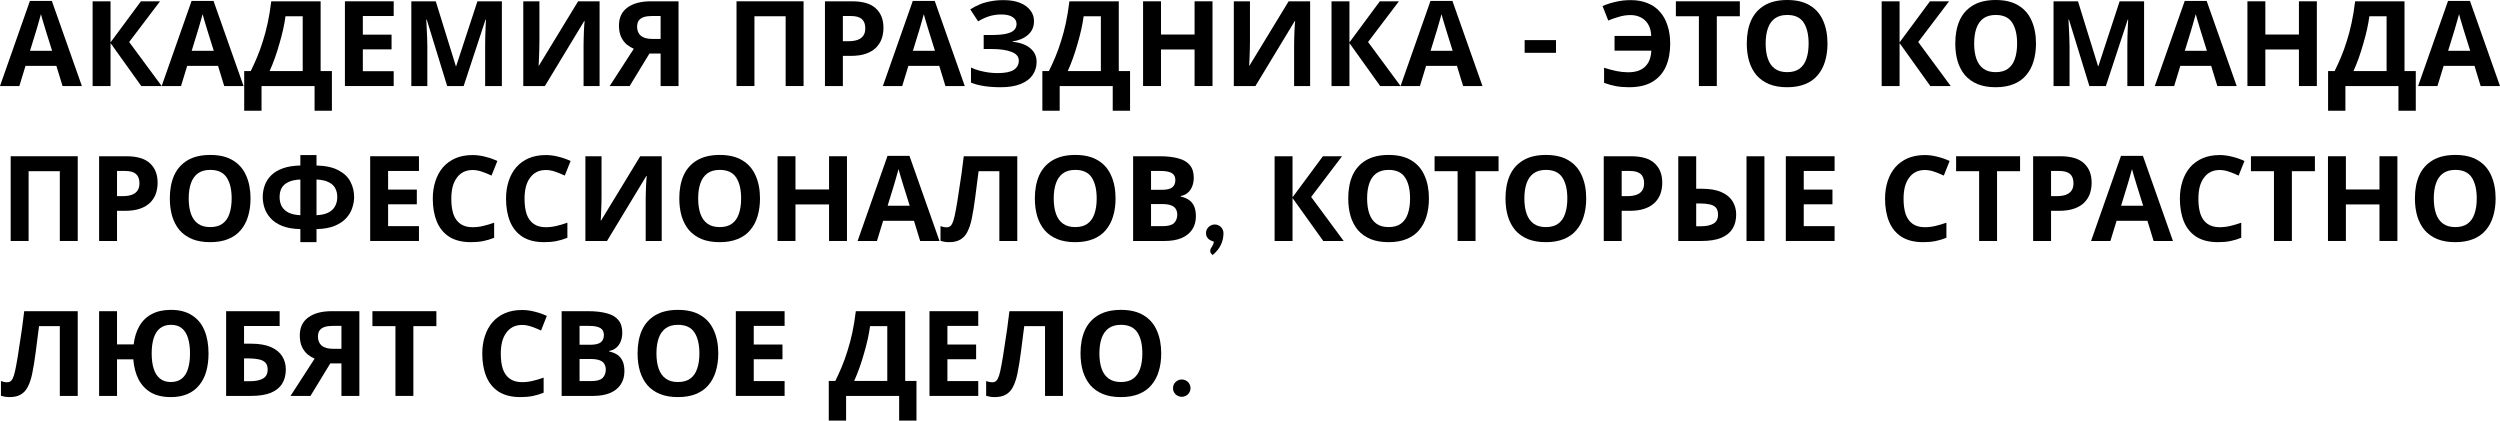
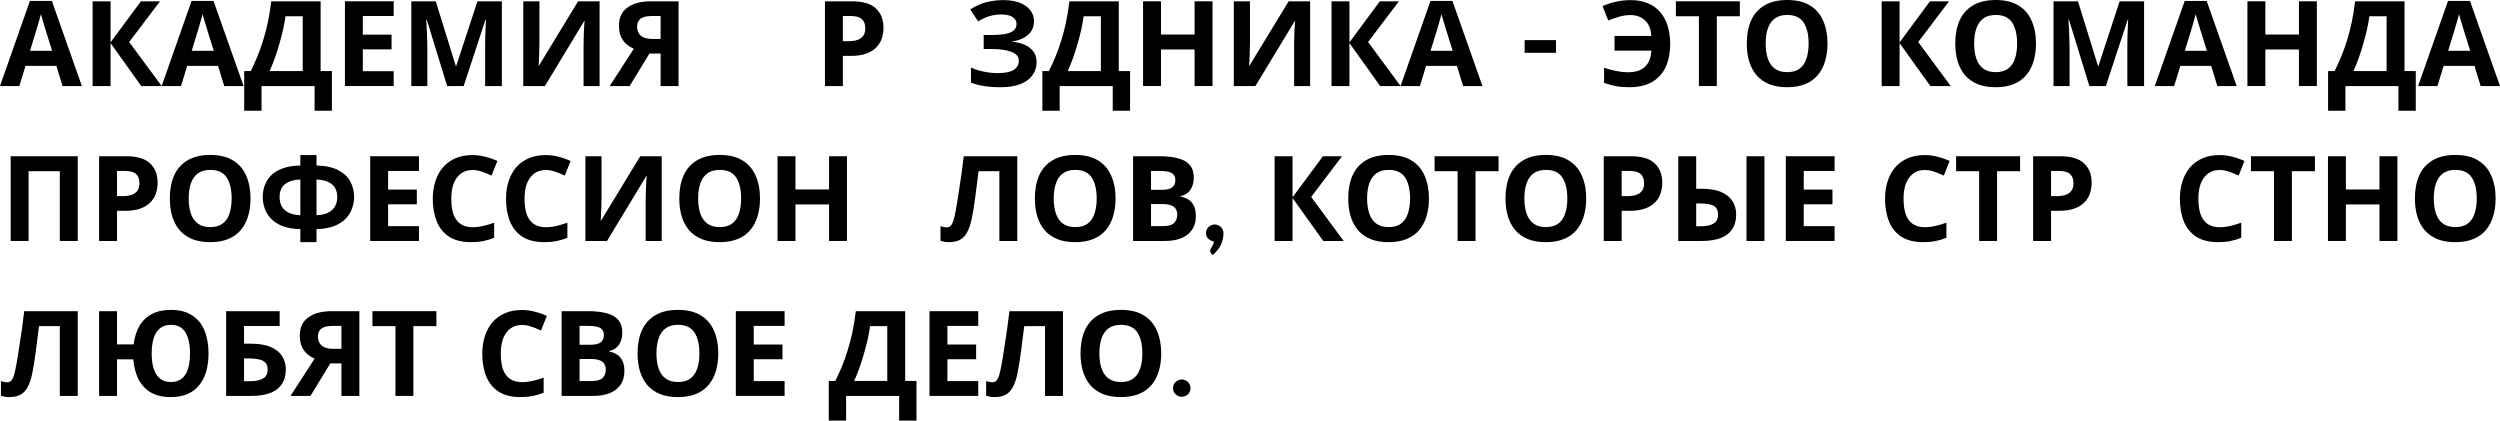
<svg xmlns="http://www.w3.org/2000/svg" width="3034" height="511" viewBox="0 0 3034 511" fill="none">
  <path d="M75.9 104.417L68.411 79.933H30.965L23.476 104.417H0L36.294 1.152H62.938L99.376 104.417H75.9ZM55.737 37.734C55.257 36.102 54.633 34.038 53.865 31.541C53.097 29.045 52.329 26.5 51.56 23.908C50.792 21.316 50.168 19.059 49.688 17.139C49.208 19.059 48.536 21.459 47.672 24.34C46.904 27.125 46.136 29.813 45.367 32.405C44.695 34.902 44.167 36.678 43.783 37.734L36.438 61.642H63.226L55.737 37.734Z" fill="black" />
  <path d="M196.222 104.417H171.45L134.148 52.281V104.417H112.4V1.584H134.148V51.416L171.018 1.584H194.206L156.76 50.984L196.222 104.417Z" fill="black" />
  <path d="M272.105 104.417L264.615 79.933H227.169L219.68 104.417H196.204L232.498 1.152H259.143L295.581 104.417H272.105ZM251.941 37.734C251.461 36.102 250.837 34.038 250.069 31.541C249.301 29.045 248.533 26.5 247.765 23.908C246.997 21.316 246.372 19.059 245.892 17.139C245.412 19.059 244.74 21.459 243.876 24.34C243.108 27.125 242.34 29.813 241.572 32.405C240.9 34.902 240.371 36.678 239.987 37.734L232.642 61.642H259.431L251.941 37.734Z" fill="black" />
  <path d="M389.114 1.584V86.27H402.796V134.374H381.769V104.417H317.39V134.374H296.363V86.27H304.284C306.972 80.893 309.565 75.228 312.061 69.275C314.558 63.322 316.862 56.937 318.974 50.12C321.183 43.303 323.151 35.91 324.879 27.941C326.608 19.875 328.048 11.09 329.2 1.584H389.114ZM346.483 19.731C345.811 24.724 344.851 30.053 343.602 35.718C342.354 41.287 340.866 47 339.138 52.857C337.505 58.714 335.681 64.475 333.665 70.14C331.648 75.805 329.488 81.181 327.184 86.27H367.366V19.731H346.483Z" fill="black" />
  <path d="M477.785 104.417H418.591V1.584H477.785V19.443H440.339V42.055H475.193V59.914H440.339V86.414H477.785V104.417Z" fill="black" />
  <path d="M542.678 104.417L517.906 23.764H517.33C517.426 25.684 517.57 28.565 517.762 32.405C517.954 36.246 518.146 40.375 518.338 44.791C518.53 49.112 518.626 53.049 518.626 56.601V104.417H499.183V1.584H528.852L553.192 80.221H553.624L579.404 1.584H609.073V104.417H588.766V55.737C588.766 52.473 588.814 48.728 588.91 44.503C589.102 40.279 589.246 36.294 589.342 32.549C589.534 28.709 589.678 25.828 589.774 23.908H589.198L562.697 104.417H542.678Z" fill="black" />
  <path d="M635.049 1.584H654.636V51.272C654.636 53.673 654.588 56.361 654.492 59.338C654.396 62.314 654.3 65.243 654.204 68.123C654.108 70.908 654.012 73.356 653.916 75.468C653.82 77.485 653.724 78.877 653.628 79.645H654.06L701.588 1.584H727.656V104.417H708.213V55.017C708.213 52.425 708.261 49.592 708.357 46.52C708.453 43.351 708.549 40.327 708.645 37.446C708.837 34.566 708.981 32.069 709.077 29.957C709.269 27.749 709.413 26.308 709.509 25.636H708.933L661.261 104.417H635.049V1.584Z" fill="black" />
  <path d="M788.181 64.955L764.129 104.417H739.933L769.17 59.194C766.386 58.042 763.601 56.361 760.817 54.153C758.032 51.849 755.728 48.824 753.903 45.079C752.079 41.239 751.167 36.534 751.167 30.965C751.167 21.459 754.576 14.21 761.393 9.218C768.21 4.129 777.763 1.584 790.053 1.584H823.467V104.417H801.719V64.955H788.181ZM790.918 19.443C787.173 19.443 783.956 19.875 781.268 20.739C778.676 21.604 776.659 22.996 775.219 24.916C773.875 26.836 773.203 29.381 773.203 32.549C773.203 37.062 774.691 40.663 777.667 43.351C780.74 45.944 785.349 47.24 791.494 47.24H801.719V19.443H790.918Z" fill="black" />
-   <path d="M893.842 104.417V1.584H975.215V104.417H953.467V19.731H915.589V104.417H893.842Z" fill="black" />
  <path d="M1033.99 1.584C1047.24 1.584 1056.89 4.465 1062.94 10.226C1069.09 15.891 1072.16 23.716 1072.16 33.702C1072.16 38.214 1071.49 42.535 1070.14 46.664C1068.8 50.696 1066.54 54.345 1063.37 57.609C1060.3 60.778 1056.22 63.274 1051.13 65.099C1046.04 66.923 1039.75 67.835 1032.27 67.835H1022.9V104.417H1001.16V1.584H1033.99ZM1032.84 19.443H1022.9V49.976H1030.11C1034.23 49.976 1037.79 49.448 1040.76 48.392C1043.74 47.336 1046.04 45.656 1047.68 43.351C1049.31 41.047 1050.12 38.07 1050.12 34.422C1050.12 29.333 1048.73 25.588 1045.95 23.188C1043.16 20.691 1038.79 19.443 1032.84 19.443Z" fill="black" />
-   <path d="M1147.36 104.417L1139.87 79.933H1102.42L1094.93 104.417H1071.46L1107.75 1.152H1134.4L1170.83 104.417H1147.36ZM1127.2 37.734C1126.71 36.102 1126.09 34.038 1125.32 31.541C1124.55 29.045 1123.79 26.5 1123.02 23.908C1122.25 21.316 1121.63 19.059 1121.15 17.139C1120.67 19.059 1119.99 21.459 1119.13 24.34C1118.36 27.125 1117.59 29.813 1116.83 32.405C1116.15 34.902 1115.63 36.678 1115.24 37.734L1107.9 61.642H1134.68L1127.2 37.734Z" fill="black" />
  <path d="M1254.86 25.636C1254.86 32.549 1252.41 38.118 1247.52 42.343C1242.62 46.568 1236.38 49.208 1228.79 50.264V50.696C1238.2 51.657 1245.4 54.297 1250.4 58.618C1255.49 62.842 1258.03 68.363 1258.03 75.18C1258.03 81.133 1256.4 86.462 1253.13 91.167C1249.87 95.776 1245.02 99.376 1238.59 101.969C1232.15 104.561 1224.18 105.857 1214.68 105.857C1206.9 105.857 1199.99 105.377 1193.94 104.417C1187.99 103.457 1182.8 102.065 1178.39 100.241V81.95C1181.36 83.39 1184.72 84.638 1188.47 85.694C1192.21 86.654 1196 87.422 1199.84 87.999C1203.69 88.479 1207.24 88.719 1210.5 88.719C1219.62 88.719 1226.2 87.422 1230.23 84.83C1234.36 82.141 1236.43 78.397 1236.43 73.596C1236.43 68.699 1233.45 65.147 1227.5 62.938C1221.54 60.634 1213.53 59.482 1203.45 59.482H1193.8V42.487H1202.44C1210.6 42.487 1216.94 41.959 1221.45 40.903C1225.96 39.847 1229.13 38.31 1230.95 36.294C1232.78 34.278 1233.69 31.877 1233.69 29.093C1233.69 25.54 1232.11 22.756 1228.94 20.739C1225.87 18.627 1221.21 17.571 1214.97 17.571C1209.69 17.571 1204.69 18.339 1199.99 19.875C1195.38 21.412 1191.06 23.428 1187.03 25.924L1177.52 11.378C1181.07 9.073 1184.82 7.105 1188.75 5.473C1192.79 3.745 1197.2 2.448 1202.01 1.584C1206.81 0.624 1212.13 0.144 1217.99 0.144C1225.77 0.144 1232.39 1.248 1237.87 3.457C1243.34 5.665 1247.52 8.689 1250.4 12.53C1253.37 16.275 1254.86 20.643 1254.86 25.636Z" fill="black" />
  <path d="M1357.76 1.584V86.27H1371.44V134.374H1350.41V104.417H1286.03V134.374H1265.01V86.27H1272.93C1275.62 80.893 1278.21 75.228 1280.71 69.275C1283.2 63.322 1285.51 56.937 1287.62 50.12C1289.83 43.303 1291.8 35.91 1293.52 27.941C1295.25 19.875 1296.69 11.09 1297.84 1.584H1357.76ZM1315.13 19.731C1314.45 24.724 1313.49 30.053 1312.25 35.718C1311 41.287 1309.51 47 1307.78 52.857C1306.15 58.714 1304.33 64.475 1302.31 70.14C1300.29 75.805 1298.13 81.181 1295.83 86.27H1336.01V19.731H1315.13Z" fill="black" />
  <path d="M1471.49 104.417H1449.74V60.058H1408.98V104.417H1387.24V1.584H1408.98V41.911H1449.74V1.584H1471.49V104.417Z" fill="black" />
  <path d="M1497.36 1.584H1516.95V51.272C1516.95 53.673 1516.9 56.361 1516.81 59.338C1516.71 62.314 1516.61 65.243 1516.52 68.123C1516.42 70.908 1516.33 73.356 1516.23 75.468C1516.13 77.485 1516.04 78.877 1515.94 79.645H1516.37L1563.9 1.584H1589.97V104.417H1570.53V55.017C1570.53 52.425 1570.58 49.592 1570.67 46.52C1570.77 43.351 1570.86 40.327 1570.96 37.446C1571.15 34.566 1571.3 32.069 1571.39 29.957C1571.58 27.749 1571.73 26.308 1571.82 25.636H1571.25L1523.58 104.417H1497.36V1.584Z" fill="black" />
  <path d="M1699.75 104.417H1674.98L1637.68 52.281V104.417H1615.93V1.584H1637.68V51.416L1674.55 1.584H1697.73L1660.29 50.984L1699.75 104.417Z" fill="black" />
  <path d="M1775.63 104.417L1768.14 79.933H1730.7L1723.21 104.417H1699.73L1736.03 1.152H1762.67L1799.11 104.417H1775.63ZM1755.47 37.734C1754.99 36.102 1754.37 34.038 1753.6 31.541C1752.83 29.045 1752.06 26.5 1751.29 23.908C1750.53 21.316 1749.9 19.059 1749.42 17.139C1748.94 19.059 1748.27 21.459 1747.41 24.34C1746.64 27.125 1745.87 29.813 1745.1 32.405C1744.43 34.902 1743.9 36.678 1743.52 37.734L1736.17 61.642H1762.96L1755.47 37.734Z" fill="black" />
  <path d="M1888.34 64.091H1850.31V48.68H1888.34V64.091Z" fill="black" />
  <path d="M1978.71 18.291C1974.1 18.291 1969.54 18.963 1965.02 20.307C1960.51 21.556 1956.09 23.092 1951.77 24.916L1944.86 7.345C1949.95 5.137 1955.33 3.409 1960.99 2.16C1966.66 0.816 1972.71 0.144 1979.14 0.144C1986.72 0.144 1993.44 1.344 1999.3 3.745C2005.25 6.049 2010.25 9.506 2014.28 14.114C2018.41 18.627 2021.53 24.196 2023.64 30.821C2025.85 37.35 2026.95 44.791 2026.95 53.145C2026.95 63.706 2025.18 72.972 2021.63 80.941C2018.07 88.815 2012.6 94.96 2005.21 99.376C1997.91 103.697 1988.55 105.857 1977.12 105.857C1971.26 105.857 1965.94 105.425 1961.14 104.561C1956.43 103.697 1951.63 102.353 1946.73 100.529V82.238C1952.21 83.966 1957.25 85.31 1961.86 86.27C1966.56 87.23 1971.22 87.71 1975.83 87.71C1980.24 87.71 1984.13 87.182 1987.49 86.126C1990.95 84.974 1993.83 83.342 1996.13 81.229C1998.53 79.021 2000.41 76.285 2001.75 73.02C2003.09 69.659 2003.86 65.819 2004.05 61.498H1959.41V43.639H2003.91C2003.81 39.606 2003.14 36.054 2001.89 32.981C2000.65 29.813 1998.92 27.172 1996.71 25.06C1994.5 22.852 1991.86 21.172 1988.79 20.019C1985.81 18.867 1982.45 18.291 1978.71 18.291Z" fill="black" />
  <path d="M2083.53 104.417H2061.78V19.731H2033.84V1.584H2111.47V19.731H2083.53V104.417Z" fill="black" />
  <path d="M2217.84 52.857C2217.84 60.826 2216.83 68.075 2214.82 74.604C2212.9 81.037 2209.92 86.606 2205.89 91.311C2201.95 96.016 2196.86 99.616 2190.62 102.113C2184.47 104.609 2177.23 105.857 2168.87 105.857C2160.52 105.857 2153.22 104.609 2146.98 102.113C2140.84 99.52 2135.75 95.92 2131.71 91.311C2127.78 86.606 2124.8 80.989 2122.78 74.46C2120.86 67.931 2119.9 60.682 2119.9 52.713C2119.9 42.055 2121.63 32.789 2125.09 24.916C2128.64 17.043 2134.02 10.946 2141.22 6.625C2148.52 2.208 2157.78 0 2169.02 0C2180.15 0 2189.32 2.208 2196.53 6.625C2203.73 10.946 2209.06 17.091 2212.51 25.06C2216.06 32.933 2217.84 42.199 2217.84 52.857ZM2142.8 52.857C2142.8 60.058 2143.72 66.251 2145.54 71.436C2147.36 76.621 2150.2 80.605 2154.04 83.39C2157.88 86.174 2162.82 87.566 2168.87 87.566C2175.11 87.566 2180.11 86.174 2183.85 83.39C2187.69 80.605 2190.48 76.621 2192.2 71.436C2194.03 66.251 2194.94 60.058 2194.94 52.857C2194.94 42.007 2192.92 33.51 2188.89 27.364C2184.86 21.22 2178.23 18.147 2169.02 18.147C2162.87 18.147 2157.88 19.539 2154.04 22.324C2150.2 25.108 2147.36 29.093 2145.54 34.278C2143.72 39.462 2142.8 45.656 2142.8 52.857Z" fill="black" />
  <path d="M2367.41 104.417H2342.64L2305.33 52.281V104.417H2283.59V1.584H2305.33V51.416L2342.2 1.584H2365.39L2327.95 50.984L2367.41 104.417Z" fill="black" />
  <path d="M2470.87 52.857C2470.87 60.826 2469.86 68.075 2467.84 74.604C2465.92 81.037 2462.95 86.606 2458.91 91.311C2454.98 96.016 2449.89 99.616 2443.65 102.113C2437.5 104.609 2430.25 105.857 2421.9 105.857C2413.55 105.857 2406.25 104.609 2400.01 102.113C2393.86 99.52 2388.77 95.92 2384.74 91.311C2380.8 86.606 2377.83 80.989 2375.81 74.46C2373.89 67.931 2372.93 60.682 2372.93 52.713C2372.93 42.055 2374.66 32.789 2378.12 24.916C2381.67 17.043 2387.04 10.946 2394.25 6.625C2401.54 2.208 2410.81 0 2422.04 0C2433.18 0 2442.35 2.208 2449.55 6.625C2456.75 10.946 2462.08 17.091 2465.54 25.06C2469.09 32.933 2470.87 42.199 2470.87 52.857ZM2395.83 52.857C2395.83 60.058 2396.74 66.251 2398.57 71.436C2400.39 76.621 2403.22 80.605 2407.06 83.39C2410.9 86.174 2415.85 87.566 2421.9 87.566C2428.14 87.566 2433.13 86.174 2436.88 83.39C2440.72 80.605 2443.5 76.621 2445.23 71.436C2447.05 66.251 2447.97 60.058 2447.97 52.857C2447.97 42.007 2445.95 33.51 2441.92 27.364C2437.89 21.22 2431.26 18.147 2422.04 18.147C2415.9 18.147 2410.9 19.539 2407.06 22.324C2403.22 25.108 2400.39 29.093 2398.57 34.278C2396.74 39.462 2395.83 45.656 2395.83 52.857Z" fill="black" />
  <path d="M2535.66 104.417L2510.89 23.764H2510.31C2510.41 25.684 2510.55 28.565 2510.75 32.405C2510.94 36.246 2511.13 40.375 2511.32 44.791C2511.51 49.112 2511.61 53.049 2511.61 56.601V104.417H2492.17V1.584H2521.84L2546.18 80.221H2546.61L2572.39 1.584H2602.06V104.417H2581.75V55.737C2581.75 52.473 2581.8 48.728 2581.89 44.503C2582.09 40.279 2582.23 36.294 2582.33 32.549C2582.52 28.709 2582.66 25.828 2582.76 23.908H2582.18L2555.68 104.417H2535.66Z" fill="black" />
  <path d="M2690.97 104.417L2683.48 79.933H2646.04L2638.55 104.417H2615.07L2651.37 1.152H2678.01L2714.45 104.417H2690.97ZM2670.81 37.734C2670.33 36.102 2669.7 34.038 2668.94 31.541C2668.17 29.045 2667.4 26.5 2666.63 23.908C2665.86 21.316 2665.24 19.059 2664.76 17.139C2664.28 19.059 2663.61 21.459 2662.74 24.34C2661.98 27.125 2661.21 29.813 2660.44 32.405C2659.77 34.902 2659.24 36.678 2658.85 37.734L2651.51 61.642H2678.3L2670.81 37.734Z" fill="black" />
  <path d="M2811.73 104.417H2789.98V60.058H2749.22V104.417H2727.47V1.584H2749.22V41.911H2789.98V1.584H2811.73V104.417Z" fill="black" />
  <path d="M2918.11 1.584V86.27H2931.79V134.374H2910.76V104.417H2846.38V134.374H2825.36V86.27H2833.28C2835.97 80.893 2838.56 75.228 2841.06 69.275C2843.55 63.322 2845.86 56.937 2847.97 50.12C2850.18 43.303 2852.15 35.91 2853.87 27.941C2855.6 19.875 2857.04 11.09 2858.19 1.584H2918.11ZM2875.48 19.731C2874.81 24.724 2873.85 30.053 2872.6 35.718C2871.35 41.287 2869.86 47 2868.13 52.857C2866.5 58.714 2864.68 64.475 2862.66 70.14C2860.64 75.805 2858.48 81.181 2856.18 86.27H2896.36V19.731H2875.48Z" fill="black" />
  <path d="M3010.52 104.417L3003.04 79.933H2965.59L2958.1 104.417H2934.62L2970.92 1.152H2997.56L3034 104.417H3010.52ZM2990.36 37.734C2989.88 36.102 2989.26 34.038 2988.49 31.541C2987.72 29.045 2986.95 26.5 2986.18 23.908C2985.42 21.316 2984.79 19.059 2984.31 17.139C2983.83 19.059 2983.16 21.459 2982.3 24.34C2981.53 27.125 2980.76 29.813 2979.99 32.405C2979.32 34.902 2978.79 36.678 2978.41 37.734L2971.06 61.642H2997.85L2990.36 37.734Z" fill="black" />
  <path d="M12.962 292.448V189.615H94.336V292.448H72.588V207.762H34.71V292.448H12.962Z" fill="black" />
  <path d="M153.114 189.615C166.364 189.615 176.014 192.496 182.063 198.257C188.208 203.922 191.28 211.747 191.28 221.733C191.28 226.245 190.608 230.566 189.264 234.695C187.92 238.727 185.663 242.376 182.495 245.64C179.422 248.809 175.342 251.305 170.253 253.13C165.164 254.954 158.875 255.866 151.386 255.866H142.024V292.448H120.277V189.615H153.114ZM151.962 207.474H142.024V238.007H149.225C153.354 238.007 156.907 237.479 159.883 236.423C162.86 235.367 165.164 233.687 166.796 231.382C168.429 229.078 169.245 226.101 169.245 222.453C169.245 217.364 167.853 213.619 165.068 211.219C162.284 208.722 157.915 207.474 151.962 207.474Z" fill="black" />
  <path d="M304.041 240.888C304.041 248.857 303.033 256.106 301.016 262.635C299.096 269.068 296.12 274.637 292.087 279.342C288.15 284.047 283.061 287.647 276.82 290.144C270.675 292.64 263.426 293.888 255.073 293.888C246.719 293.888 239.422 292.64 233.181 290.144C227.036 287.551 221.947 283.951 217.915 279.342C213.978 274.637 211.002 269.02 208.985 262.491C207.065 255.962 206.105 248.713 206.105 240.744C206.105 230.086 207.833 220.82 211.29 212.947C214.842 205.074 220.219 198.977 227.42 194.656C234.717 190.239 243.983 188.031 255.217 188.031C266.355 188.031 275.524 190.239 282.725 194.656C289.927 198.977 295.255 205.122 298.712 213.091C302.265 220.964 304.041 230.23 304.041 240.888ZM229.004 240.888C229.004 248.089 229.917 254.282 231.741 259.467C233.565 264.652 236.398 268.636 240.238 271.421C244.079 274.205 249.024 275.597 255.073 275.597C261.314 275.597 266.307 274.205 270.051 271.421C273.892 268.636 276.676 264.652 278.405 259.467C280.229 254.282 281.141 248.089 281.141 240.888C281.141 230.038 279.125 221.541 275.092 215.395C271.059 209.25 264.434 206.178 255.217 206.178C249.072 206.178 244.079 207.57 240.238 210.355C236.398 213.139 233.565 217.124 231.741 222.309C229.917 227.493 229.004 233.687 229.004 240.888Z" fill="black" />
  <path d="M384.103 188.175V200.849C395.337 201.137 404.267 203.105 410.892 206.754C417.613 210.307 422.414 214.915 425.294 220.58C428.271 226.245 429.759 232.438 429.759 239.159C429.759 243.48 428.991 247.897 427.455 252.41C426.014 256.922 423.518 261.099 419.965 264.94C416.509 268.684 411.852 271.757 405.995 274.157C400.138 276.558 392.841 277.854 384.103 278.046V293.888H364.516V278.046C355.683 277.854 348.29 276.558 342.337 274.157C336.48 271.757 331.823 268.636 328.366 264.796C324.91 260.955 322.461 256.826 321.021 252.41C319.581 247.897 318.861 243.48 318.861 239.159C318.861 234.167 319.677 229.414 321.309 224.901C322.941 220.388 325.534 216.356 329.086 212.803C332.639 209.25 337.344 206.418 343.201 204.306C349.058 202.193 356.163 201.041 364.516 200.849V188.175H384.103ZM364.516 217.844C358.275 218.132 353.282 219.236 349.538 221.156C345.889 222.981 343.249 225.429 341.616 228.502C340.08 231.574 339.312 235.079 339.312 239.015C339.312 243.336 340.176 247.129 341.904 250.393C343.729 253.562 346.465 256.106 350.114 258.027C353.858 259.851 358.659 260.907 364.516 261.195V217.844ZM384.103 261.195C389.96 260.907 394.713 259.851 398.362 258.027C402.106 256.106 404.843 253.562 406.571 250.393C408.395 247.129 409.308 243.336 409.308 239.015C409.308 235.079 408.491 231.574 406.859 228.502C405.323 225.429 402.683 222.981 398.938 221.156C395.289 219.236 390.344 218.132 384.103 217.844V261.195Z" fill="black" />
  <path d="M508.447 292.448H449.253V189.615H508.447V207.474H471V230.086H505.854V247.945H471V274.445H508.447V292.448Z" fill="black" />
  <path d="M573.483 206.322C569.355 206.322 565.658 207.138 562.394 208.77C559.225 210.403 556.537 212.755 554.328 215.828C552.12 218.804 550.44 222.453 549.287 226.773C548.231 231.094 547.703 235.943 547.703 241.32C547.703 248.617 548.567 254.858 550.296 260.043C552.12 265.132 554.952 269.02 558.793 271.709C562.634 274.397 567.53 275.741 573.483 275.741C577.708 275.741 581.885 275.261 586.013 274.301C590.238 273.341 594.799 271.997 599.696 270.269V288.56C595.183 290.384 590.718 291.728 586.302 292.592C581.885 293.456 576.94 293.888 571.467 293.888C560.905 293.888 552.168 291.728 545.255 287.407C538.438 282.991 533.397 276.846 530.132 268.972C526.868 261.003 525.235 251.737 525.235 241.176C525.235 233.398 526.292 226.293 528.404 219.86C530.516 213.331 533.589 207.714 537.621 203.009C541.75 198.305 546.791 194.656 552.744 192.064C558.793 189.471 565.706 188.175 573.483 188.175C578.572 188.175 583.661 188.847 588.75 190.191C593.935 191.44 598.88 193.168 603.584 195.376L596.527 213.091C592.687 211.267 588.798 209.683 584.861 208.338C581.021 206.994 577.228 206.322 573.483 206.322Z" fill="black" />
  <path d="M662.373 206.322C658.244 206.322 654.548 207.138 651.283 208.77C648.115 210.403 645.426 212.755 643.218 215.828C641.01 218.804 639.329 222.453 638.177 226.773C637.121 231.094 636.593 235.943 636.593 241.32C636.593 248.617 637.457 254.858 639.185 260.043C641.01 265.132 643.842 269.02 647.683 271.709C651.523 274.397 656.42 275.741 662.373 275.741C666.598 275.741 670.774 275.261 674.903 274.301C679.128 273.341 683.689 271.997 688.585 270.269V288.56C684.073 290.384 679.608 291.728 675.191 292.592C670.774 293.456 665.83 293.888 660.357 293.888C649.795 293.888 641.057 291.728 634.144 287.407C627.327 282.991 622.286 276.846 619.022 268.972C615.757 261.003 614.125 251.737 614.125 241.176C614.125 233.398 615.181 226.293 617.294 219.86C619.406 213.331 622.478 207.714 626.511 203.009C630.64 198.305 635.681 194.656 641.634 192.064C647.683 189.471 654.596 188.175 662.373 188.175C667.462 188.175 672.551 188.847 677.64 190.191C682.824 191.44 687.769 193.168 692.474 195.376L685.417 213.091C681.576 211.267 677.688 209.683 673.751 208.338C669.91 206.994 666.118 206.322 662.373 206.322Z" fill="black" />
  <path d="M710.436 189.615H730.024V239.303C730.024 241.704 729.976 244.392 729.88 247.369C729.784 250.345 729.688 253.274 729.592 256.154C729.496 258.939 729.4 261.387 729.304 263.499C729.208 265.516 729.112 266.908 729.016 267.676H729.448L776.975 189.615H803.044V292.448H783.601V243.048C783.601 240.456 783.648 237.623 783.745 234.551C783.841 231.382 783.937 228.358 784.033 225.477C784.225 222.597 784.369 220.1 784.465 217.988C784.657 215.78 784.801 214.339 784.897 213.667H784.321L736.649 292.448H710.436V189.615Z" fill="black" />
  <path d="M922.33 240.888C922.33 248.857 921.322 256.106 919.306 262.635C917.385 269.068 914.409 274.637 910.376 279.342C906.44 284.047 901.351 287.647 895.11 290.144C888.965 292.64 881.716 293.888 873.362 293.888C865.009 293.888 857.712 292.64 851.471 290.144C845.326 287.551 840.237 283.951 836.204 279.342C832.267 274.637 829.291 269.02 827.275 262.491C825.354 255.962 824.394 248.713 824.394 240.744C824.394 230.086 826.122 220.82 829.579 212.947C833.132 205.074 838.508 198.977 845.71 194.656C853.007 190.239 862.272 188.031 873.506 188.031C884.644 188.031 893.814 190.239 901.015 194.656C908.216 198.977 913.545 205.122 917.001 213.091C920.554 220.964 922.33 230.23 922.33 240.888ZM847.294 240.888C847.294 248.089 848.206 254.282 850.03 259.467C851.855 264.652 854.687 268.636 858.528 271.421C862.368 274.205 867.313 275.597 873.362 275.597C879.603 275.597 884.596 274.205 888.341 271.421C892.181 268.636 894.966 264.652 896.694 259.467C898.518 254.282 899.431 248.089 899.431 240.888C899.431 230.038 897.414 221.541 893.381 215.395C889.349 209.25 882.724 206.178 873.506 206.178C867.361 206.178 862.368 207.57 858.528 210.355C854.687 213.139 851.855 217.124 850.03 222.309C848.206 227.493 847.294 233.687 847.294 240.888Z" fill="black" />
  <path d="M1027.88 292.448H1006.14V248.089H965.379V292.448H943.631V189.615H965.379V229.942H1006.14V189.615H1027.88V292.448Z" fill="black" />
-   <path d="M1116.7 292.448L1109.21 267.964H1071.76L1064.27 292.448H1040.8L1077.09 189.183H1103.73L1140.17 292.448H1116.7ZM1096.53 225.765C1096.05 224.133 1095.43 222.069 1094.66 219.572C1093.89 217.076 1093.13 214.531 1092.36 211.939C1091.59 209.347 1090.96 207.09 1090.48 205.17C1090 207.09 1089.33 209.491 1088.47 212.371C1087.7 215.155 1086.93 217.844 1086.16 220.436C1085.49 222.933 1084.96 224.709 1084.58 225.765L1077.23 249.673H1104.02L1096.53 225.765Z" fill="black" />
  <path d="M1234.57 292.448H1212.82V207.762H1187.62C1187.04 212.179 1186.42 216.98 1185.75 222.165C1185.17 227.349 1184.5 232.63 1183.73 238.007C1183.06 243.288 1182.34 248.329 1181.57 253.13C1180.8 257.834 1180.03 262.011 1179.27 265.66C1178.02 271.613 1176.34 276.702 1174.22 280.926C1172.21 285.151 1169.38 288.368 1165.73 290.576C1162.17 292.784 1157.52 293.888 1151.76 293.888C1149.84 293.888 1148.01 293.744 1146.28 293.456C1144.56 293.168 1142.92 292.784 1141.39 292.304V274.445C1142.64 274.829 1143.84 275.165 1144.99 275.453C1146.24 275.741 1147.58 275.885 1149.02 275.885C1150.94 275.885 1152.52 275.261 1153.77 274.013C1155.02 272.765 1156.13 270.653 1157.09 267.676C1158.05 264.604 1159.01 260.379 1159.97 255.002C1160.45 252.698 1161.02 249.433 1161.69 245.208C1162.37 240.888 1163.13 235.847 1164 230.086C1164.96 224.229 1165.92 217.892 1166.88 211.075C1167.84 204.162 1168.75 197.008 1169.62 189.615H1234.57V292.448Z" fill="black" />
  <path d="M1353.84 240.888C1353.84 248.857 1352.83 256.106 1350.81 262.635C1348.89 269.068 1345.92 274.637 1341.88 279.342C1337.95 284.047 1332.86 287.647 1326.62 290.144C1320.47 292.64 1313.22 293.888 1304.87 293.888C1296.52 293.888 1289.22 292.64 1282.98 290.144C1276.83 287.551 1271.75 283.951 1267.71 279.342C1263.78 274.637 1260.8 269.02 1258.78 262.491C1256.86 255.962 1255.9 248.713 1255.9 240.744C1255.9 230.086 1257.63 220.82 1261.09 212.947C1264.64 205.074 1270.02 198.977 1277.22 194.656C1284.52 190.239 1293.78 188.031 1305.01 188.031C1316.15 188.031 1325.32 190.239 1332.52 194.656C1339.72 198.977 1345.05 205.122 1348.51 213.091C1352.06 220.964 1353.84 230.23 1353.84 240.888ZM1278.8 240.888C1278.8 248.089 1279.71 254.282 1281.54 259.467C1283.36 264.652 1286.2 268.636 1290.04 271.421C1293.88 274.205 1298.82 275.597 1304.87 275.597C1311.11 275.597 1316.1 274.205 1319.85 271.421C1323.69 268.636 1326.47 264.652 1328.2 259.467C1330.03 254.282 1330.94 248.089 1330.94 240.888C1330.94 230.038 1328.92 221.541 1324.89 215.395C1320.86 209.25 1314.23 206.178 1305.01 206.178C1298.87 206.178 1293.88 207.57 1290.04 210.355C1286.2 213.139 1283.36 217.124 1281.54 222.309C1279.71 227.493 1278.8 233.687 1278.8 240.888Z" fill="black" />
  <path d="M1407.11 189.615C1416.23 189.615 1423.87 190.479 1430.01 192.208C1436.25 193.84 1440.91 196.576 1443.98 200.417C1447.15 204.162 1448.74 209.25 1448.74 215.684C1448.74 219.524 1448.11 223.029 1446.86 226.197C1445.62 229.366 1443.79 231.958 1441.39 233.975C1439.09 235.991 1436.25 237.287 1432.89 237.863V238.583C1436.35 239.255 1439.47 240.456 1442.25 242.184C1445.04 243.912 1447.25 246.409 1448.88 249.673C1450.51 252.938 1451.33 257.258 1451.33 262.635C1451.33 268.876 1449.79 274.253 1446.72 278.766C1443.74 283.183 1439.42 286.591 1433.76 288.992C1428.09 291.296 1421.37 292.448 1413.59 292.448H1375.14V189.615H1407.11ZM1409.56 230.374C1415.9 230.374 1420.27 229.366 1422.67 227.349C1425.16 225.333 1426.41 222.405 1426.41 218.564C1426.41 214.627 1424.97 211.795 1422.09 210.067C1419.21 208.338 1414.65 207.474 1408.41 207.474H1396.89V230.374H1409.56ZM1396.89 247.657V274.445H1411.15C1417.67 274.445 1422.24 273.197 1424.83 270.701C1427.42 268.108 1428.72 264.7 1428.72 260.475C1428.72 257.882 1428.14 255.626 1426.99 253.706C1425.93 251.785 1424.06 250.297 1421.37 249.241C1418.68 248.185 1415.03 247.657 1410.43 247.657H1396.89Z" fill="black" />
  <path d="M1463.62 282.871C1463.62 281.43 1463.89 280.086 1464.42 278.838C1464.99 277.542 1465.76 276.438 1466.72 275.525C1467.68 274.565 1468.81 273.821 1470.11 273.293C1471.4 272.717 1472.77 272.429 1474.21 272.429C1475.7 272.429 1477.07 272.717 1478.31 273.293C1479.61 273.821 1480.74 274.565 1481.7 275.525C1482.66 276.438 1483.4 277.542 1483.93 278.838C1484.51 280.086 1484.8 281.43 1484.8 282.871C1484.8 287.959 1483.76 292.688 1481.7 297.057C1479.63 301.474 1476.27 305.65 1471.62 309.587C1470.75 308.723 1470.06 307.955 1469.53 307.283C1469 306.659 1468.74 305.794 1468.74 304.69C1468.74 303.49 1468.95 302.482 1469.39 301.666C1469.82 300.85 1470.3 300.057 1470.83 299.289C1471.35 298.521 1471.83 297.657 1472.27 296.697C1472.75 295.785 1473.01 294.609 1473.06 293.168C1471.76 292.832 1470.54 292.376 1469.39 291.8C1468.23 291.224 1467.22 290.528 1466.36 289.712C1465.54 288.896 1464.87 287.935 1464.34 286.831C1463.86 285.679 1463.62 284.359 1463.62 282.871Z" fill="black" />
  <path d="M1630.69 292.448H1605.92L1568.62 240.312V292.448H1546.87V189.615H1568.62V239.447L1605.49 189.615H1628.68L1591.23 239.015L1630.69 292.448Z" fill="black" />
  <path d="M1734.15 240.888C1734.15 248.857 1733.14 256.106 1731.13 262.635C1729.21 269.068 1726.23 274.637 1722.2 279.342C1718.26 284.047 1713.17 287.647 1706.93 290.144C1700.79 292.64 1693.54 293.888 1685.18 293.888C1676.83 293.888 1669.53 292.64 1663.29 290.144C1657.15 287.551 1652.06 283.951 1648.03 279.342C1644.09 274.637 1641.11 269.02 1639.1 262.491C1637.18 255.962 1636.22 248.713 1636.22 240.744C1636.22 230.086 1637.94 220.82 1641.4 212.947C1644.95 205.074 1650.33 198.977 1657.53 194.656C1664.83 190.239 1674.09 188.031 1685.33 188.031C1696.47 188.031 1705.63 190.239 1712.84 194.656C1720.04 198.977 1725.37 205.122 1728.82 213.091C1732.38 220.964 1734.15 230.23 1734.15 240.888ZM1659.12 240.888C1659.12 248.089 1660.03 254.282 1661.85 259.467C1663.68 264.652 1666.51 268.636 1670.35 271.421C1674.19 274.205 1679.13 275.597 1685.18 275.597C1691.42 275.597 1696.42 274.205 1700.16 271.421C1704 268.636 1706.79 264.652 1708.52 259.467C1710.34 254.282 1711.25 248.089 1711.25 240.888C1711.25 230.038 1709.24 221.541 1705.2 215.395C1701.17 209.25 1694.55 206.178 1685.33 206.178C1679.18 206.178 1674.19 207.57 1670.35 210.355C1666.51 213.139 1663.68 217.124 1661.85 222.309C1660.03 227.493 1659.12 233.687 1659.12 240.888Z" fill="black" />
  <path d="M1790.7 292.448H1768.95V207.762H1741.01V189.615H1818.64V207.762H1790.7V292.448Z" fill="black" />
  <path d="M1925.01 240.888C1925.01 248.857 1924 256.106 1921.99 262.635C1920.07 269.068 1917.09 274.637 1913.06 279.342C1909.12 284.047 1904.03 287.647 1897.79 290.144C1891.65 292.64 1884.4 293.888 1876.04 293.888C1867.69 293.888 1860.39 292.64 1854.15 290.144C1848.01 287.551 1842.92 283.951 1838.88 279.342C1834.95 274.637 1831.97 269.02 1829.96 262.491C1828.04 255.962 1827.08 248.713 1827.08 240.744C1827.08 230.086 1828.8 220.82 1832.26 212.947C1835.81 205.074 1841.19 198.977 1848.39 194.656C1855.69 190.239 1864.95 188.031 1876.19 188.031C1887.32 188.031 1896.49 190.239 1903.7 194.656C1910.9 198.977 1916.23 205.122 1919.68 213.091C1923.23 220.964 1925.01 230.23 1925.01 240.888ZM1849.97 240.888C1849.97 248.089 1850.89 254.282 1852.71 259.467C1854.54 264.652 1857.37 268.636 1861.21 271.421C1865.05 274.205 1869.99 275.597 1876.04 275.597C1882.28 275.597 1887.28 274.205 1891.02 271.421C1894.86 268.636 1897.65 264.652 1899.37 259.467C1901.2 254.282 1902.11 248.089 1902.11 240.888C1902.11 230.038 1900.09 221.541 1896.06 215.395C1892.03 209.25 1885.4 206.178 1876.19 206.178C1870.04 206.178 1865.05 207.57 1861.21 210.355C1857.37 213.139 1854.54 217.124 1852.71 222.309C1850.89 227.493 1849.97 233.687 1849.97 240.888Z" fill="black" />
  <path d="M1979.15 189.615C1992.4 189.615 2002.05 192.496 2008.1 198.257C2014.24 203.922 2017.32 211.747 2017.32 221.733C2017.32 226.245 2016.64 230.566 2015.3 234.695C2013.96 238.727 2011.7 242.376 2008.53 245.64C2005.46 248.809 2001.38 251.305 1996.29 253.13C1991.2 254.954 1984.91 255.866 1977.42 255.866H1968.06V292.448H1946.31V189.615H1979.15ZM1978 207.474H1968.06V238.007H1975.26C1979.39 238.007 1982.94 237.479 1985.92 236.423C1988.9 235.367 1991.2 233.687 1992.83 231.382C1994.46 229.078 1995.28 226.101 1995.28 222.453C1995.28 217.364 1993.89 213.619 1991.1 211.219C1988.32 208.722 1983.95 207.474 1978 207.474Z" fill="black" />
  <path d="M2036.75 292.448V189.615H2058.5V229.078H2065.55C2075.06 229.078 2082.88 230.422 2089.03 233.11C2095.17 235.799 2099.69 239.495 2102.57 244.2C2105.54 248.905 2107.03 254.282 2107.03 260.331C2107.03 267.052 2105.54 272.813 2102.57 277.614C2099.59 282.415 2094.98 286.111 2088.74 288.704C2082.6 291.2 2074.63 292.448 2064.83 292.448H2036.75ZM2064.26 274.589C2070.69 274.589 2075.73 273.533 2079.38 271.421C2083.12 269.308 2085 265.612 2085 260.331C2085 256.682 2084.13 253.898 2082.4 251.978C2080.77 250.057 2078.32 248.761 2075.06 248.089C2071.79 247.321 2067.86 246.937 2063.25 246.937H2058.5V274.589H2064.26ZM2119.56 292.448V189.615H2141.31V292.448H2119.56Z" fill="black" />
  <path d="M2226.46 292.448H2167.27V189.615H2226.46V207.474H2189.02V230.086H2223.87V247.945H2189.02V274.445H2226.46V292.448Z" fill="black" />
  <path d="M2335.95 206.322C2331.82 206.322 2328.12 207.138 2324.86 208.77C2321.69 210.403 2319 212.755 2316.79 215.828C2314.58 218.804 2312.9 222.453 2311.75 226.773C2310.69 231.094 2310.17 235.943 2310.17 241.32C2310.17 248.617 2311.03 254.858 2312.76 260.043C2314.58 265.132 2317.41 269.02 2321.26 271.709C2325.1 274.397 2329.99 275.741 2335.95 275.741C2340.17 275.741 2344.35 275.261 2348.48 274.301C2352.7 273.341 2357.26 271.997 2362.16 270.269V288.56C2357.65 290.384 2353.18 291.728 2348.76 292.592C2344.35 293.456 2339.4 293.888 2333.93 293.888C2323.37 293.888 2314.63 291.728 2307.72 287.407C2300.9 282.991 2295.86 276.846 2292.59 268.972C2289.33 261.003 2287.7 251.737 2287.7 241.176C2287.7 233.398 2288.75 226.293 2290.87 219.86C2292.98 213.331 2296.05 207.714 2300.08 203.009C2304.21 198.305 2309.25 194.656 2315.21 192.064C2321.26 189.471 2328.17 188.175 2335.95 188.175C2341.03 188.175 2346.12 188.847 2351.21 190.191C2356.4 191.44 2361.34 193.168 2366.05 195.376L2358.99 213.091C2355.15 211.267 2351.26 209.683 2347.32 208.338C2343.48 206.994 2339.69 206.322 2335.95 206.322Z" fill="black" />
  <path d="M2423.62 292.448H2401.87V207.762H2373.93V189.615H2451.56V207.762H2423.62V292.448Z" fill="black" />
  <path d="M2500.25 189.615C2513.5 189.615 2523.15 192.496 2529.2 198.257C2535.34 203.922 2538.42 211.747 2538.42 221.733C2538.42 226.245 2537.75 230.566 2536.4 234.695C2535.06 238.727 2532.8 242.376 2529.63 245.64C2526.56 248.809 2522.48 251.305 2517.39 253.13C2512.3 254.954 2506.01 255.866 2498.52 255.866H2489.16V292.448H2467.41V189.615H2500.25ZM2499.1 207.474H2489.16V238.007H2496.36C2500.49 238.007 2504.04 237.479 2507.02 236.423C2510 235.367 2512.3 233.687 2513.93 231.382C2515.57 229.078 2516.38 226.101 2516.38 222.453C2516.38 217.364 2514.99 213.619 2512.2 211.219C2509.42 208.722 2505.05 207.474 2499.1 207.474Z" fill="black" />
-   <path d="M2613.62 292.448L2606.13 267.964H2568.68L2561.19 292.448H2537.72L2574.01 189.183H2600.65L2637.09 292.448H2613.62ZM2593.45 225.765C2592.97 224.133 2592.35 222.069 2591.58 219.572C2590.81 217.076 2590.04 214.531 2589.28 211.939C2588.51 209.347 2587.88 207.09 2587.4 205.17C2586.92 207.09 2586.25 209.491 2585.39 212.371C2584.62 215.155 2583.85 217.844 2583.08 220.436C2582.41 222.933 2581.88 224.709 2581.5 225.765L2574.15 249.673H2600.94L2593.45 225.765Z" fill="black" />
  <path d="M2693.75 206.322C2689.63 206.322 2685.93 207.138 2682.66 208.77C2679.5 210.403 2676.81 212.755 2674.6 215.828C2672.39 218.804 2670.71 222.453 2669.56 226.773C2668.5 231.094 2667.97 235.943 2667.97 241.32C2667.97 248.617 2668.84 254.858 2670.57 260.043C2672.39 265.132 2675.22 269.02 2679.06 271.709C2682.91 274.397 2687.8 275.741 2693.75 275.741C2697.98 275.741 2702.16 275.261 2706.28 274.301C2710.51 273.341 2715.07 271.997 2719.97 270.269V288.56C2715.45 290.384 2710.99 291.728 2706.57 292.592C2702.16 293.456 2697.21 293.888 2691.74 293.888C2681.18 293.888 2672.44 291.728 2665.53 287.407C2658.71 282.991 2653.67 276.846 2650.4 268.972C2647.14 261.003 2645.51 251.737 2645.51 241.176C2645.51 233.398 2646.56 226.293 2648.68 219.86C2650.79 213.331 2653.86 207.714 2657.89 203.009C2662.02 198.305 2667.06 194.656 2673.02 192.064C2679.06 189.471 2685.98 188.175 2693.75 188.175C2698.84 188.175 2703.93 188.847 2709.02 190.191C2714.21 191.44 2719.15 193.168 2723.86 195.376L2716.8 213.091C2712.96 211.267 2709.07 209.683 2705.13 208.338C2701.29 206.994 2697.5 206.322 2693.75 206.322Z" fill="black" />
  <path d="M2781.42 292.448H2759.68V207.762H2731.74V189.615H2809.37V207.762H2781.42V292.448Z" fill="black" />
  <path d="M2909.48 292.448H2887.73V248.089H2846.97V292.448H2825.22V189.615H2846.97V229.942H2887.73V189.615H2909.48V292.448Z" fill="black" />
  <path d="M3028.68 240.888C3028.68 248.857 3027.67 256.106 3025.65 262.635C3023.73 269.068 3020.76 274.637 3016.72 279.342C3012.79 284.047 3007.7 287.647 3001.46 290.144C2995.31 292.64 2988.06 293.888 2979.71 293.888C2971.36 293.888 2964.06 292.64 2957.82 290.144C2951.67 287.551 2946.58 283.951 2942.55 279.342C2938.61 274.637 2935.64 269.02 2933.62 262.491C2931.7 255.962 2930.74 248.713 2930.74 240.744C2930.74 230.086 2932.47 220.82 2935.93 212.947C2939.48 205.074 2944.86 198.977 2952.06 194.656C2959.35 190.239 2968.62 188.031 2979.85 188.031C2990.99 188.031 3000.16 190.239 3007.36 194.656C3014.56 198.977 3019.89 205.122 3023.35 213.091C3026.9 220.964 3028.68 230.23 3028.68 240.888ZM2953.64 240.888C2953.64 248.089 2954.55 254.282 2956.38 259.467C2958.2 264.652 2961.03 268.636 2964.87 271.421C2968.72 274.205 2973.66 275.597 2979.71 275.597C2985.95 275.597 2990.94 274.205 2994.69 271.421C2998.53 268.636 3001.31 264.652 3003.04 259.467C3004.87 254.282 3005.78 248.089 3005.78 240.888C3005.78 230.038 3003.76 221.541 2999.73 215.395C2995.7 209.25 2989.07 206.178 2979.85 206.178C2973.71 206.178 2968.72 207.57 2964.87 210.355C2961.03 213.139 2958.2 217.124 2956.38 222.309C2954.55 227.493 2953.64 233.687 2953.64 240.888Z" fill="black" />
  <path d="M94.336 480.479H72.588V395.793H47.384C46.808 400.21 46.184 405.011 45.511 410.196C44.935 415.38 44.263 420.661 43.495 426.038C42.823 431.319 42.103 436.36 41.335 441.161C40.567 445.866 39.799 450.042 39.03 453.691C37.782 459.644 36.102 464.733 33.99 468.957C31.973 473.182 29.141 476.399 25.492 478.607C21.94 480.815 17.283 481.919 11.522 481.919C9.602 481.919 7.777 481.775 6.049 481.487C4.321 481.199 2.688 480.815 1.152 480.335V462.476C2.4 462.86 3.601 463.196 4.753 463.484C6.001 463.772 7.345 463.916 8.785 463.916C10.706 463.916 12.29 463.292 13.538 462.044C14.786 460.796 15.891 458.684 16.851 455.707C17.811 452.635 18.771 448.41 19.731 443.033C20.211 440.729 20.787 437.464 21.459 433.239C22.132 428.919 22.9 423.878 23.764 418.117C24.724 412.26 25.684 405.923 26.644 399.106C27.605 392.193 28.517 385.039 29.381 377.646H94.336V480.479Z" fill="black" />
  <path d="M253.067 428.919C253.067 436.888 252.154 444.137 250.33 450.666C248.506 457.099 245.673 462.668 241.833 467.373C238.088 472.078 233.335 475.678 227.574 478.175C221.813 480.671 215.044 481.919 207.267 481.919C197.665 481.919 189.6 480.047 183.071 476.302C176.638 472.462 171.645 467.133 168.093 460.316C164.636 453.403 162.524 445.337 161.756 436.12H142.024V480.479H120.277V377.646H142.024V417.973H162.188C163.244 409.427 165.548 402.034 169.101 395.793C172.749 389.456 177.742 384.607 184.079 381.247C190.416 377.79 198.194 376.062 207.411 376.062C217.781 376.062 226.326 378.27 233.047 382.687C239.864 387.008 244.905 393.153 248.17 401.122C251.434 408.995 253.067 418.261 253.067 428.919ZM184.079 428.919C184.079 436.12 184.895 442.313 186.528 447.498C188.16 452.683 190.704 456.667 194.161 459.452C197.617 462.236 201.986 463.628 207.267 463.628C212.74 463.628 217.205 462.236 220.661 459.452C224.118 456.667 226.614 452.683 228.15 447.498C229.783 442.313 230.599 436.12 230.599 428.919C230.599 421.717 229.783 415.524 228.15 410.34C226.614 405.155 224.118 401.17 220.661 398.386C217.301 395.601 212.932 394.209 207.555 394.209C202.178 394.209 197.713 395.601 194.161 398.386C190.704 401.17 188.16 405.155 186.528 410.34C184.895 415.524 184.079 421.717 184.079 428.919Z" fill="black" />
  <path d="M274.427 480.479V377.646H339.382V395.649H296.175V417.109H304.816C314.514 417.109 322.435 418.453 328.58 421.141C334.821 423.83 339.43 427.526 342.406 432.231C345.383 436.936 346.871 442.313 346.871 448.362C346.871 455.083 345.383 460.844 342.406 465.645C339.43 470.446 334.821 474.142 328.58 476.735C322.339 479.231 314.274 480.479 304.384 480.479H274.427ZM303.52 462.62C310.145 462.62 315.33 461.564 319.074 459.452C322.915 457.339 324.835 453.643 324.835 448.362C324.835 444.713 323.875 441.929 321.955 440.009C320.131 438.088 317.49 436.792 314.034 436.12C310.673 435.352 306.592 434.968 301.792 434.968H296.175V462.62H303.52Z" fill="black" />
  <path d="M400.836 441.017L376.784 480.479H352.588L381.825 435.256C379.04 434.104 376.256 432.423 373.472 430.215C370.687 427.911 368.383 424.886 366.558 421.141C364.734 417.301 363.822 412.596 363.822 407.027C363.822 397.522 367.231 390.272 374.048 385.279C380.865 380.191 390.418 377.646 402.708 377.646H436.122V480.479H414.374V441.017H400.836ZM403.573 395.505C399.828 395.505 396.611 395.937 393.923 396.801C391.33 397.666 389.314 399.058 387.874 400.978C386.53 402.898 385.858 405.443 385.858 408.611C385.858 413.124 387.346 416.725 390.322 419.413C393.395 422.006 398.004 423.302 404.149 423.302H414.374V395.505H403.573Z" fill="black" />
  <path d="M501.658 480.479H479.911V395.793H451.97V377.646H529.599V395.793H501.658V480.479Z" fill="black" />
  <path d="M633.54 394.353C629.411 394.353 625.715 395.169 622.45 396.801C619.282 398.434 616.593 400.786 614.385 403.859C612.177 406.835 610.496 410.484 609.344 414.804C608.288 419.125 607.76 423.974 607.76 429.351C607.76 436.648 608.624 442.889 610.352 448.074C612.177 453.163 615.009 457.051 618.85 459.74C622.69 462.428 627.587 463.772 633.54 463.772C637.765 463.772 641.942 463.292 646.07 462.332C650.295 461.372 654.856 460.028 659.752 458.3V476.591C655.24 478.415 650.775 479.759 646.358 480.623C641.942 481.487 636.997 481.919 631.524 481.919C620.962 481.919 612.225 479.759 605.311 475.438C598.494 471.022 593.454 464.877 590.189 457.003C586.924 449.034 585.292 439.768 585.292 429.207C585.292 421.429 586.348 414.324 588.461 407.891C590.573 401.362 593.646 395.745 597.678 391.04C601.807 386.336 606.848 382.687 612.801 380.095C618.85 377.502 625.763 376.206 633.54 376.206C638.629 376.206 643.718 376.878 648.807 378.222C653.992 379.471 658.936 381.199 663.641 383.407L656.584 401.122C652.743 399.298 648.855 397.714 644.918 396.369C641.077 395.025 637.285 394.353 633.54 394.353Z" fill="black" />
  <path d="M713.577 377.646C722.698 377.646 730.332 378.51 736.477 380.239C742.718 381.871 747.374 384.607 750.447 388.448C753.615 392.193 755.2 397.281 755.2 403.715C755.2 407.555 754.576 411.06 753.327 414.228C752.079 417.397 750.255 419.989 747.855 422.006C745.55 424.022 742.718 425.318 739.357 425.894V426.614C742.814 427.286 745.934 428.487 748.719 430.215C751.503 431.943 753.711 434.44 755.344 437.704C756.976 440.969 757.792 445.289 757.792 450.666C757.792 456.907 756.256 462.284 753.183 466.797C750.207 471.214 745.886 474.622 740.221 477.023C734.556 479.327 727.835 480.479 720.058 480.479H681.604V377.646H713.577ZM716.025 418.405C722.362 418.405 726.731 417.397 729.131 415.38C731.628 413.364 732.876 410.436 732.876 406.595C732.876 402.658 731.436 399.826 728.555 398.098C725.675 396.369 721.114 395.505 714.873 395.505H703.351V418.405H716.025ZM703.351 435.688V462.476H717.61C724.139 462.476 728.699 461.228 731.292 458.732C733.884 456.139 735.18 452.731 735.18 448.506C735.18 445.913 734.604 443.657 733.452 441.737C732.396 439.816 730.524 438.328 727.835 437.272C725.147 436.216 721.498 435.688 716.889 435.688H703.351Z" fill="black" />
  <path d="M871.697 428.919C871.697 436.888 870.689 444.137 868.672 450.666C866.752 457.099 863.776 462.668 859.743 467.373C855.806 472.078 850.717 475.678 844.476 478.175C838.331 480.671 831.082 481.919 822.729 481.919C814.375 481.919 807.078 480.671 800.837 478.175C794.692 475.582 789.603 471.982 785.571 467.373C781.634 462.668 778.658 457.051 776.641 450.522C774.721 443.993 773.761 436.744 773.761 428.775C773.761 418.117 775.489 408.851 778.946 400.978C782.498 393.105 787.875 387.008 795.076 382.687C802.374 378.27 811.639 376.062 822.873 376.062C834.011 376.062 843.18 378.27 850.381 382.687C857.583 387.008 862.911 393.153 866.368 401.122C869.921 408.995 871.697 418.261 871.697 428.919ZM796.661 428.919C796.661 436.12 797.573 442.313 799.397 447.498C801.221 452.683 804.054 456.667 807.894 459.452C811.735 462.236 816.68 463.628 822.729 463.628C828.97 463.628 833.963 462.236 837.707 459.452C841.548 456.667 844.332 452.683 846.061 447.498C847.885 442.313 848.797 436.12 848.797 428.919C848.797 418.069 846.781 409.571 842.748 403.426C838.715 397.281 832.09 394.209 822.873 394.209C816.728 394.209 811.735 395.601 807.894 398.386C804.054 401.17 801.221 405.155 799.397 410.34C797.573 415.524 796.661 421.717 796.661 428.919Z" fill="black" />
  <path d="M952.192 480.479H892.998V377.646H952.192V395.505H914.745V418.117H949.599V435.976H914.745V462.476H952.192V480.479Z" fill="black" />
  <path d="M1098.54 377.646V462.332H1112.23V510.436H1091.2V480.479H1026.82V510.436H1005.79V462.332H1013.71C1016.4 456.955 1018.99 451.29 1021.49 445.337C1023.99 439.384 1026.29 432.999 1028.4 426.182C1030.61 419.365 1032.58 411.972 1034.31 404.003C1036.04 395.937 1037.48 387.152 1038.63 377.646H1098.54ZM1055.91 395.793C1055.24 400.786 1054.28 406.115 1053.03 411.78C1051.78 417.349 1050.3 423.062 1048.57 428.919C1046.93 434.776 1045.11 440.537 1043.09 446.202C1041.08 451.866 1038.92 457.243 1036.61 462.332H1076.8V395.793H1055.91Z" fill="black" />
  <path d="M1187.21 480.479H1128.02V377.646H1187.21V395.505H1149.77V418.117H1184.62V435.976H1149.77V462.476H1187.21V480.479Z" fill="black" />
  <path d="M1289.99 480.479H1268.24V395.793H1243.03C1242.46 400.21 1241.83 405.011 1241.16 410.196C1240.59 415.38 1239.91 420.661 1239.15 426.038C1238.47 431.319 1237.75 436.36 1236.98 441.161C1236.22 445.866 1235.45 450.042 1234.68 453.691C1233.43 459.644 1231.75 464.733 1229.64 468.957C1227.62 473.182 1224.79 476.399 1221.14 478.607C1217.59 480.815 1212.93 481.919 1207.17 481.919C1205.25 481.919 1203.43 481.775 1201.7 481.487C1199.97 481.199 1198.34 480.815 1196.8 480.335V462.476C1198.05 462.86 1199.25 463.196 1200.4 463.484C1201.65 463.772 1203 463.916 1204.44 463.916C1206.36 463.916 1207.94 463.292 1209.19 462.044C1210.44 460.796 1211.54 458.684 1212.5 455.707C1213.46 452.635 1214.42 448.41 1215.38 443.033C1215.86 440.729 1216.44 437.464 1217.11 433.239C1217.78 428.919 1218.55 423.878 1219.41 418.117C1220.37 412.26 1221.33 405.923 1222.29 399.106C1223.25 392.193 1224.17 385.039 1225.03 377.646H1289.99V480.479Z" fill="black" />
  <path d="M1409.25 428.919C1409.25 436.888 1408.25 444.137 1406.23 450.666C1404.31 457.099 1401.33 462.668 1397.3 467.373C1393.36 472.078 1388.27 475.678 1382.03 478.175C1375.89 480.671 1368.64 481.919 1360.29 481.919C1351.93 481.919 1344.64 480.671 1338.39 478.175C1332.25 475.582 1327.16 471.982 1323.13 467.373C1319.19 462.668 1316.21 457.051 1314.2 450.522C1312.28 443.993 1311.32 436.744 1311.32 428.775C1311.32 418.117 1313.05 408.851 1316.5 400.978C1320.06 393.105 1325.43 387.008 1332.63 382.687C1339.93 378.27 1349.2 376.062 1360.43 376.062C1371.57 376.062 1380.74 378.27 1387.94 382.687C1395.14 387.008 1400.47 393.153 1403.93 401.122C1407.48 408.995 1409.25 418.261 1409.25 428.919ZM1334.22 428.919C1334.22 436.12 1335.13 442.313 1336.95 447.498C1338.78 452.683 1341.61 456.667 1345.45 459.452C1349.29 462.236 1354.24 463.628 1360.29 463.628C1366.53 463.628 1371.52 462.236 1375.26 459.452C1379.11 456.667 1381.89 452.683 1383.62 447.498C1385.44 442.313 1386.35 436.12 1386.35 428.919C1386.35 418.069 1384.34 409.571 1380.31 403.426C1376.27 397.281 1369.65 394.209 1360.43 394.209C1354.29 394.209 1349.29 395.601 1345.45 398.386C1341.61 401.17 1338.78 405.155 1336.95 410.34C1335.13 415.524 1334.22 421.717 1334.22 428.919Z" fill="black" />
  <path d="M1444.81 471.046C1444.81 472.534 1444.53 473.926 1443.95 475.222C1443.42 476.471 1442.68 477.575 1441.72 478.535C1440.76 479.447 1439.63 480.167 1438.33 480.695C1437.04 481.271 1435.64 481.559 1434.16 481.559C1432.72 481.559 1431.35 481.271 1430.05 480.695C1428.75 480.167 1427.63 479.447 1426.67 478.535C1425.71 477.575 1424.94 476.471 1424.36 475.222C1423.83 473.926 1423.57 472.534 1423.57 471.046C1423.57 469.605 1423.83 468.237 1424.36 466.941C1424.94 465.645 1425.71 464.541 1426.67 463.628C1427.63 462.668 1428.75 461.924 1430.05 461.396C1431.35 460.82 1432.72 460.532 1434.16 460.532C1435.64 460.532 1437.04 460.82 1438.33 461.396C1439.63 461.924 1440.76 462.668 1441.72 463.628C1442.68 464.541 1443.42 465.645 1443.95 466.941C1444.53 468.237 1444.81 469.605 1444.81 471.046Z" fill="black" />
</svg>